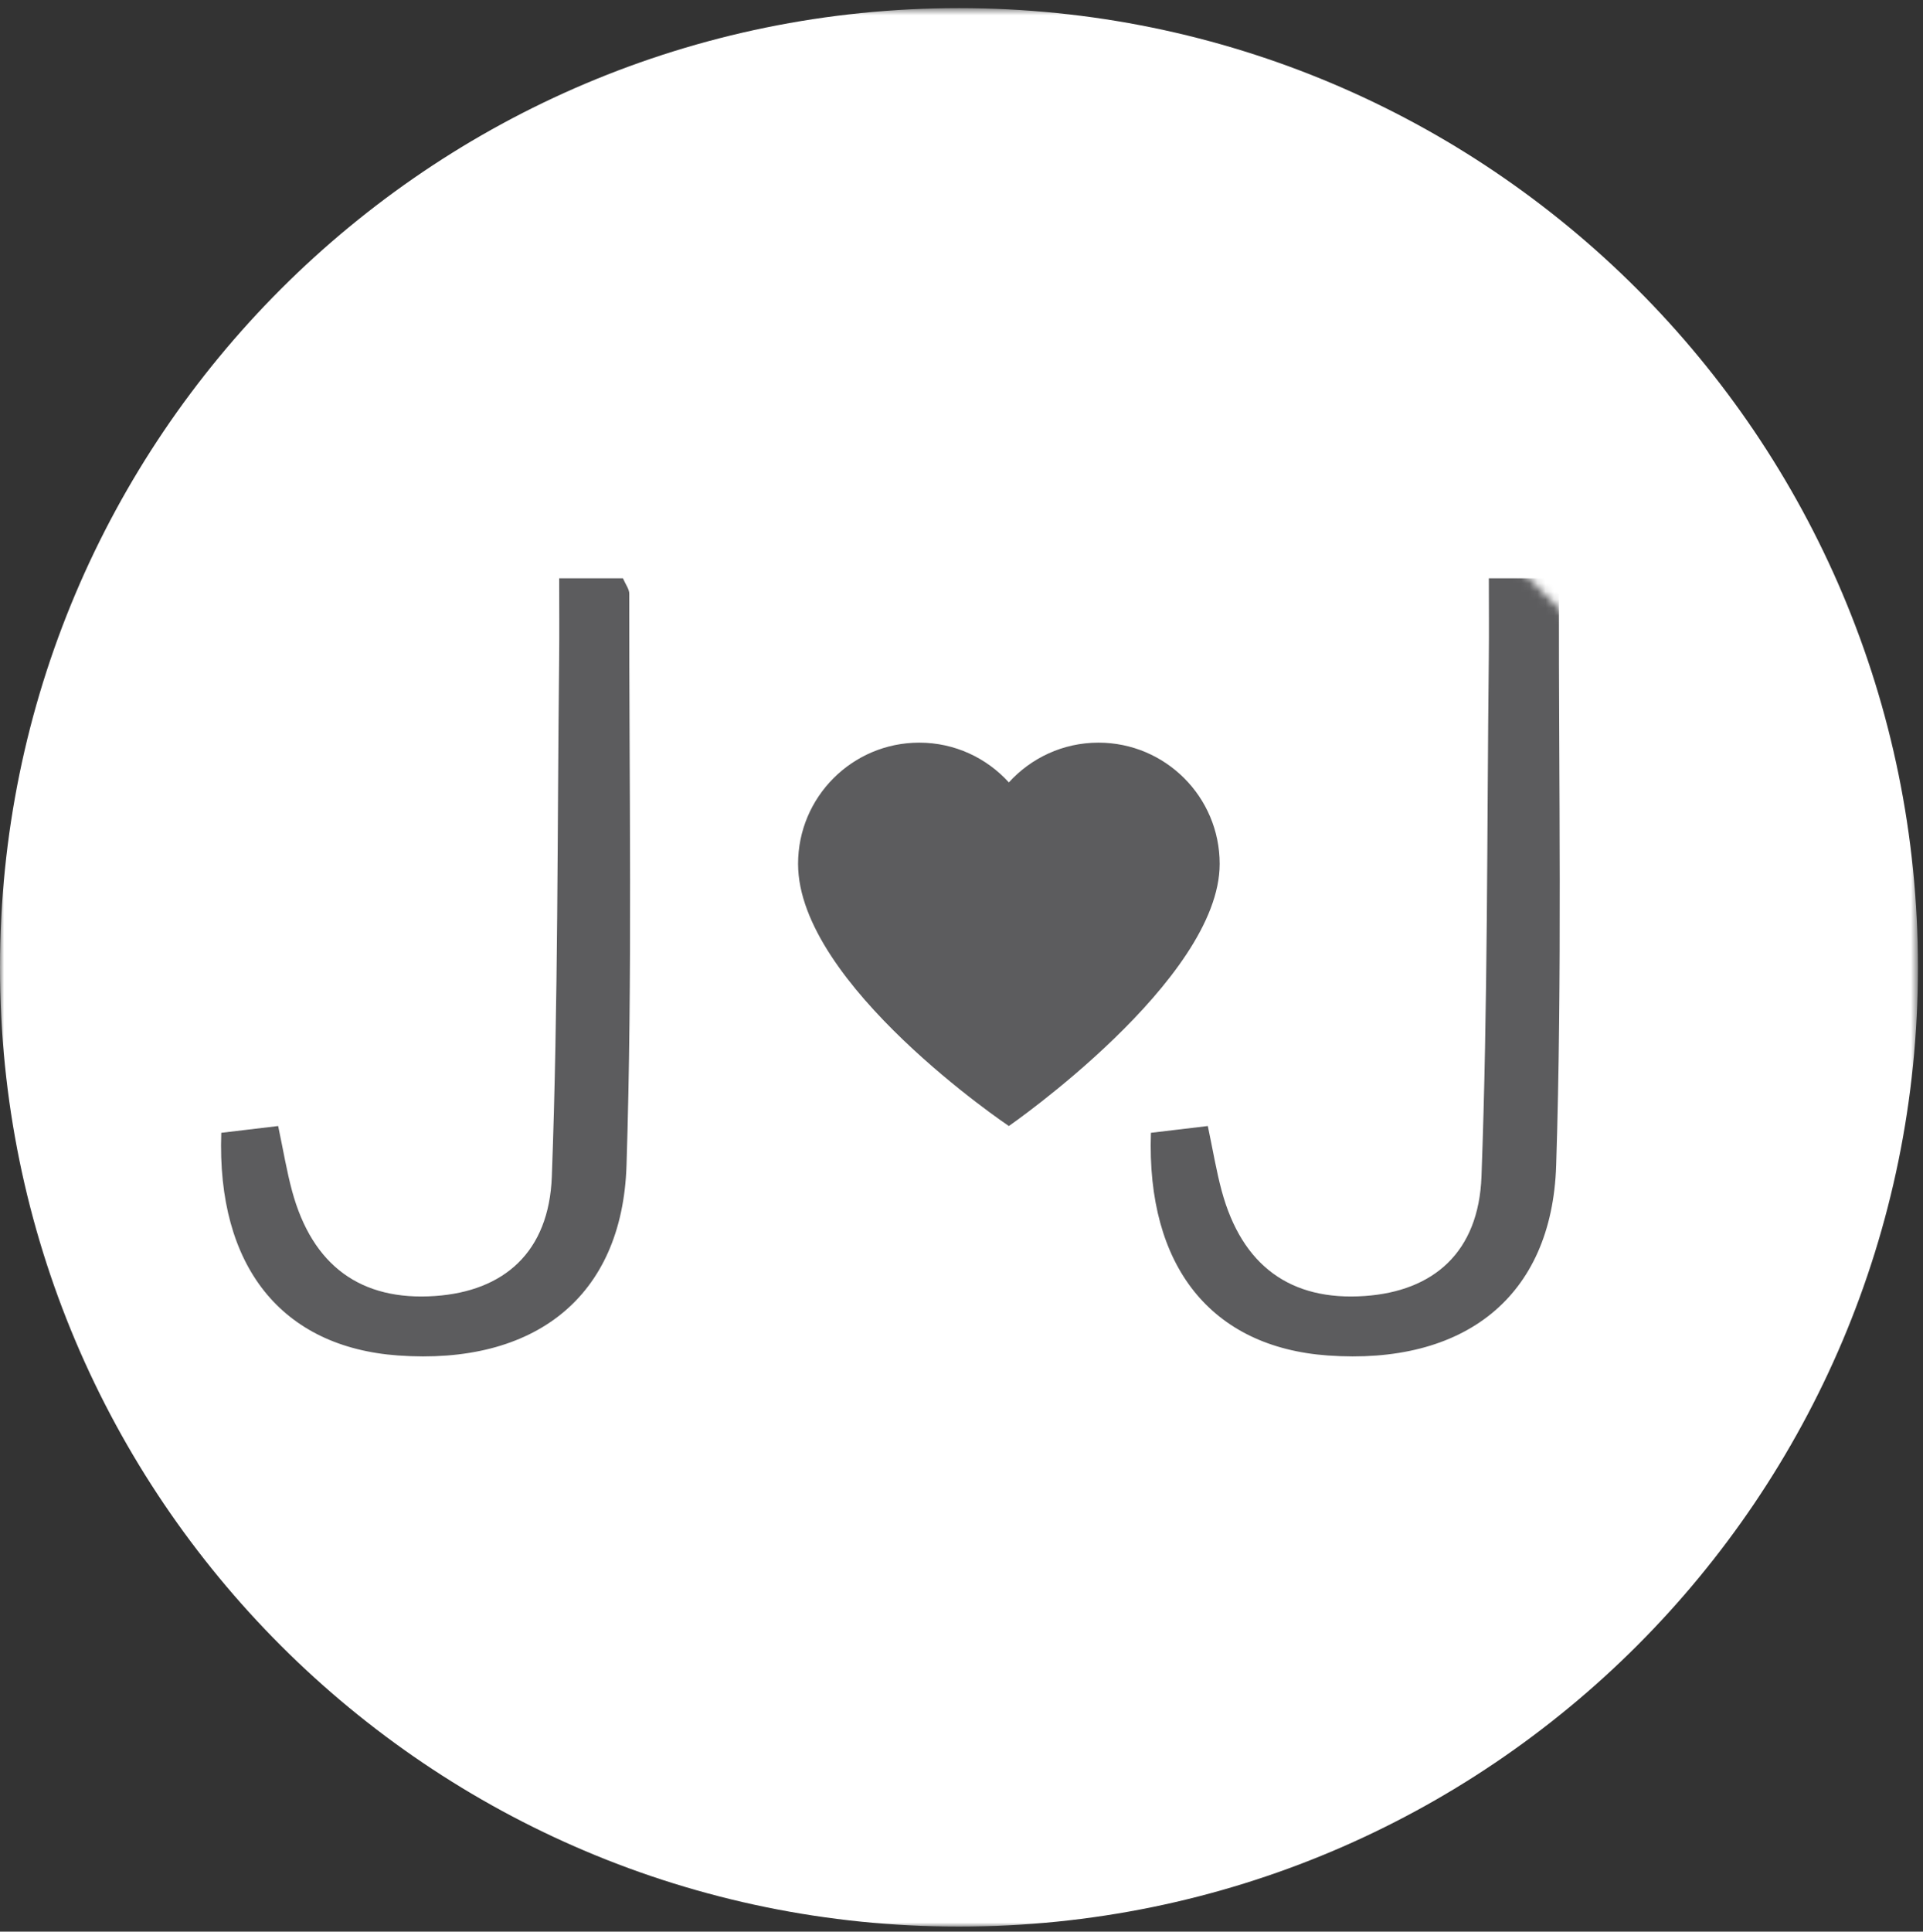
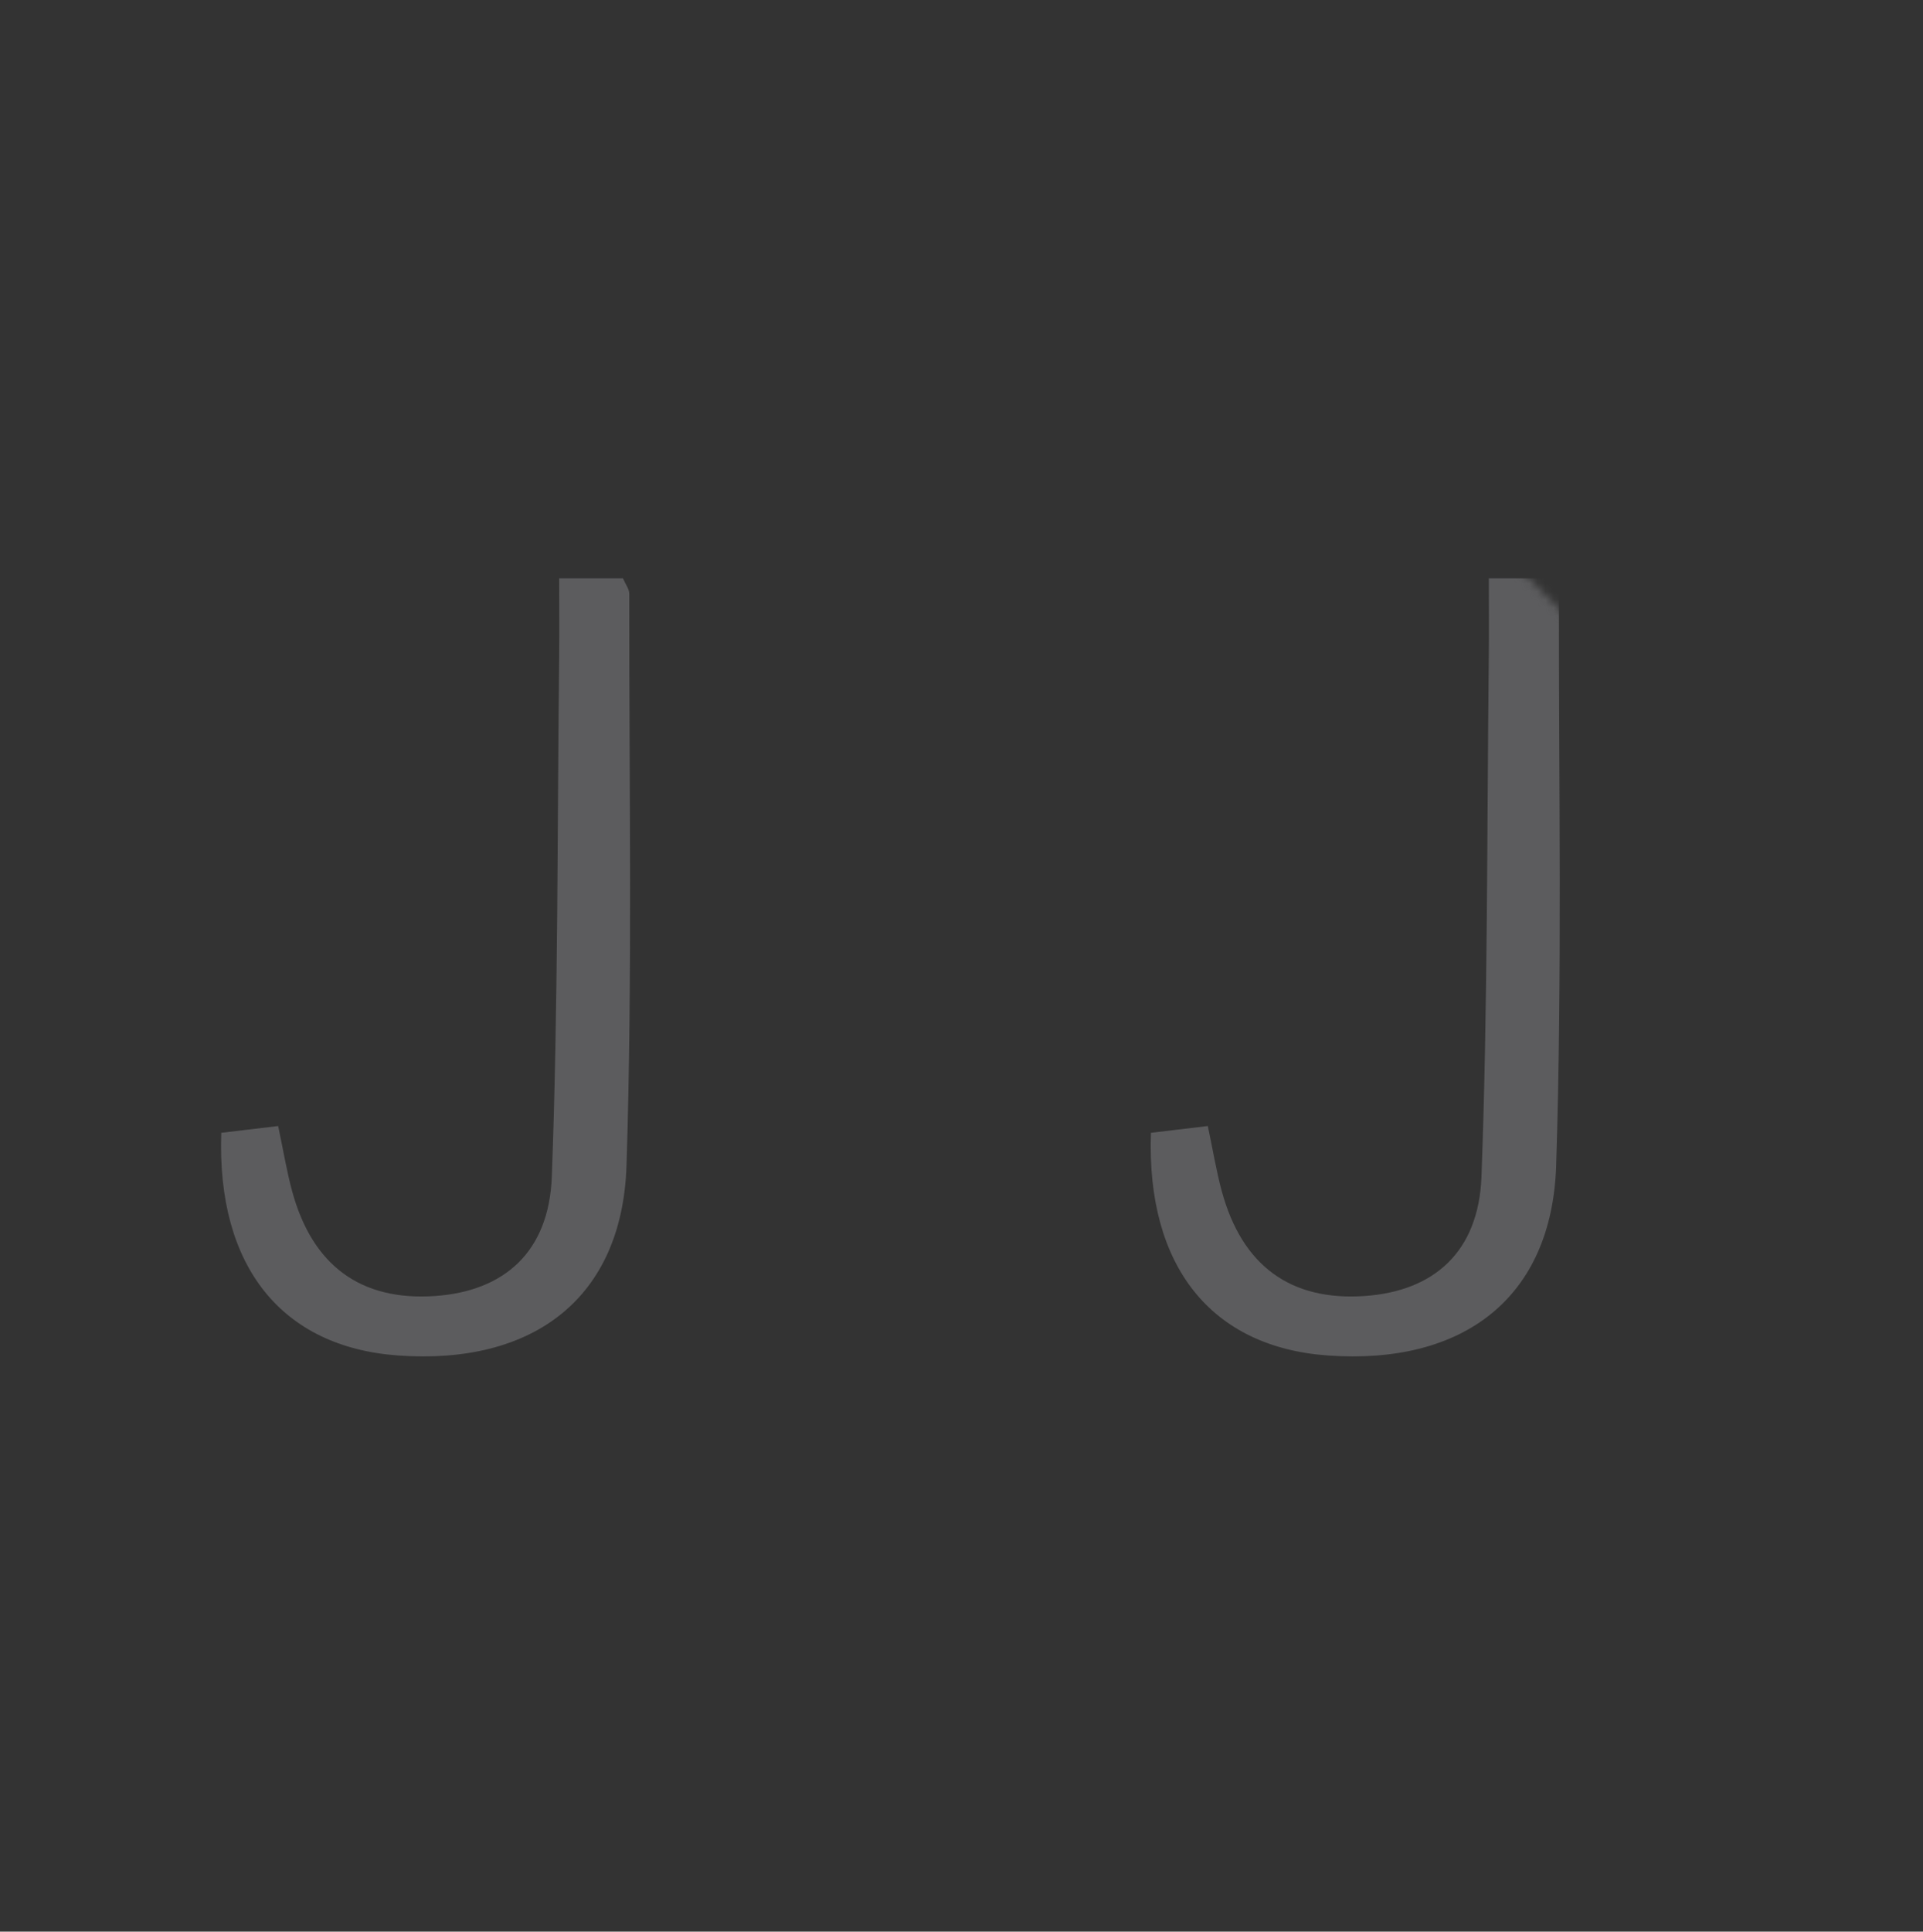
<svg xmlns="http://www.w3.org/2000/svg" xmlns:xlink="http://www.w3.org/1999/xlink" width="237px" height="238px" viewBox="0 0 237 238" version="1.1">
  <rect x="0" y="0" width="237" height="238" fill="#333333" stroke="none" />
  <title>Joma Jewellery</title>
  <defs>
-     <polygon id="path-1" points="0 0.622 236.379 0.622 236.379 237 0 237" />
    <path d="M118.19,0.621 C52.915,0.621 0,53.536 0,118.81 L0,118.81 C0,184.085 52.915,237 118.19,237 L118.19,237 C183.464,237 236.379,184.085 236.379,118.81 L236.379,118.81" id="path-3" />
    <path d="M118.19,0.621 C52.915,0.621 0,53.536 0,118.81 L0,118.81 C0,184.085 52.915,237 118.19,237 L118.19,237 C183.464,237 236.379,184.085 236.379,118.81 L236.379,118.81" id="path-5" />
    <path d="M118.19,0.621 C52.915,0.621 0,53.536 0,118.81 L0,118.81 C0,184.085 52.915,237 118.19,237 L118.19,237 C183.464,237 236.379,184.085 236.379,118.81 L236.379,118.81" id="path-7" />
  </defs>
  <g id="Page-1" stroke="none" stroke-width="1" fill="none" fill-rule="evenodd">
    <g id="Joma-Jewellery">
      <g id="Group-3" transform="translate(0, 0.379)">
        <mask id="mask-2" fill="white">
          <use xlink:href="#path-1" />
        </mask>
        <g id="Clip-2" />
-         <path d="M236.379,118.811 C236.379,184.085 183.464,237 118.19,237 C52.916,237 -0,184.085 -0,118.811 C-0,53.537 52.916,0.622 118.19,0.622 C183.464,0.622 236.379,53.537 236.379,118.811" id="Fill-1" fill="#FFFFFF" mask="url(#mask-2)" />
+         <path d="M236.379,118.811 C236.379,184.085 183.464,237 118.19,237 C52.916,237 -0,184.085 -0,118.811 C-0,53.537 52.916,0.622 118.19,0.622 " id="Fill-1" fill="#FFFFFF" mask="url(#mask-2)" />
      </g>
      <g id="Group-13" transform="translate(0, 0.379)">
        <g id="Group-6">
          <mask id="mask-4" fill="white">
            <use xlink:href="#path-3" />
          </mask>
          <g id="Clip-5" />
          <path d="M68.917,70.875 L76.776,70.875 C77.093,71.62 77.554,72.198 77.554,72.776 C77.525,96.258 77.965,119.756 77.215,143.215 C76.695,159.484 65.82,167.838 49.055,166.631 C34.754,165.601 26.699,155.701 27.271,139.194 C29.442,138.936 31.709,138.666 34.282,138.359 C34.914,141.348 35.328,143.893 35.999,146.368 C38.496,155.582 44.493,159.941 53.633,159.301 C62.076,158.71 67.664,153.943 68.01,144.582 C68.798,123.307 68.676,101.997 68.912,80.7 C68.948,77.499 68.917,74.298 68.917,70.875" id="Fill-4" fill="#5C5C5E" mask="url(#mask-4)" />
        </g>
        <g id="Group-9">
          <mask id="mask-6" fill="white">
            <use xlink:href="#path-5" />
          </mask>
          <g id="Clip-8" />
          <path d="M183.492,70.875 L191.351,70.875 C191.668,71.62 192.129,72.198 192.129,72.776 C192.1,96.258 192.54,119.756 191.79,143.215 C191.27,159.484 180.395,167.838 163.63,166.631 C149.329,165.601 141.274,155.701 141.846,139.194 C144.017,138.936 146.284,138.666 148.857,138.359 C149.489,141.348 149.903,143.893 150.574,146.368 C153.071,155.582 159.068,159.941 168.208,159.301 C176.651,158.71 182.239,153.943 182.585,144.582 C183.373,123.307 183.251,101.997 183.487,80.7 C183.523,77.499 183.492,74.298 183.492,70.875" id="Fill-7" fill="#5C5C5E" mask="url(#mask-6)" />
        </g>
        <g id="Group-12">
          <mask id="mask-8" fill="white">
            <use xlink:href="#path-7" />
          </mask>
          <g id="Clip-11" />
-           <path d="M135.379,91.123 C130.999,91.123 127.071,93.019 124.338,96.022 C121.606,93.019 117.678,91.123 113.297,91.123 C105.046,91.123 98.358,97.811 98.358,106.063 C98.358,120.927 124.338,138.359 124.338,138.359 C124.338,138.359 150.319,120.364 150.319,106.063 C150.319,97.811 143.63,91.123 135.379,91.123" id="Fill-10" fill="#5C5C5E" mask="url(#mask-8)" />
        </g>
      </g>
    </g>
  </g>
</svg>